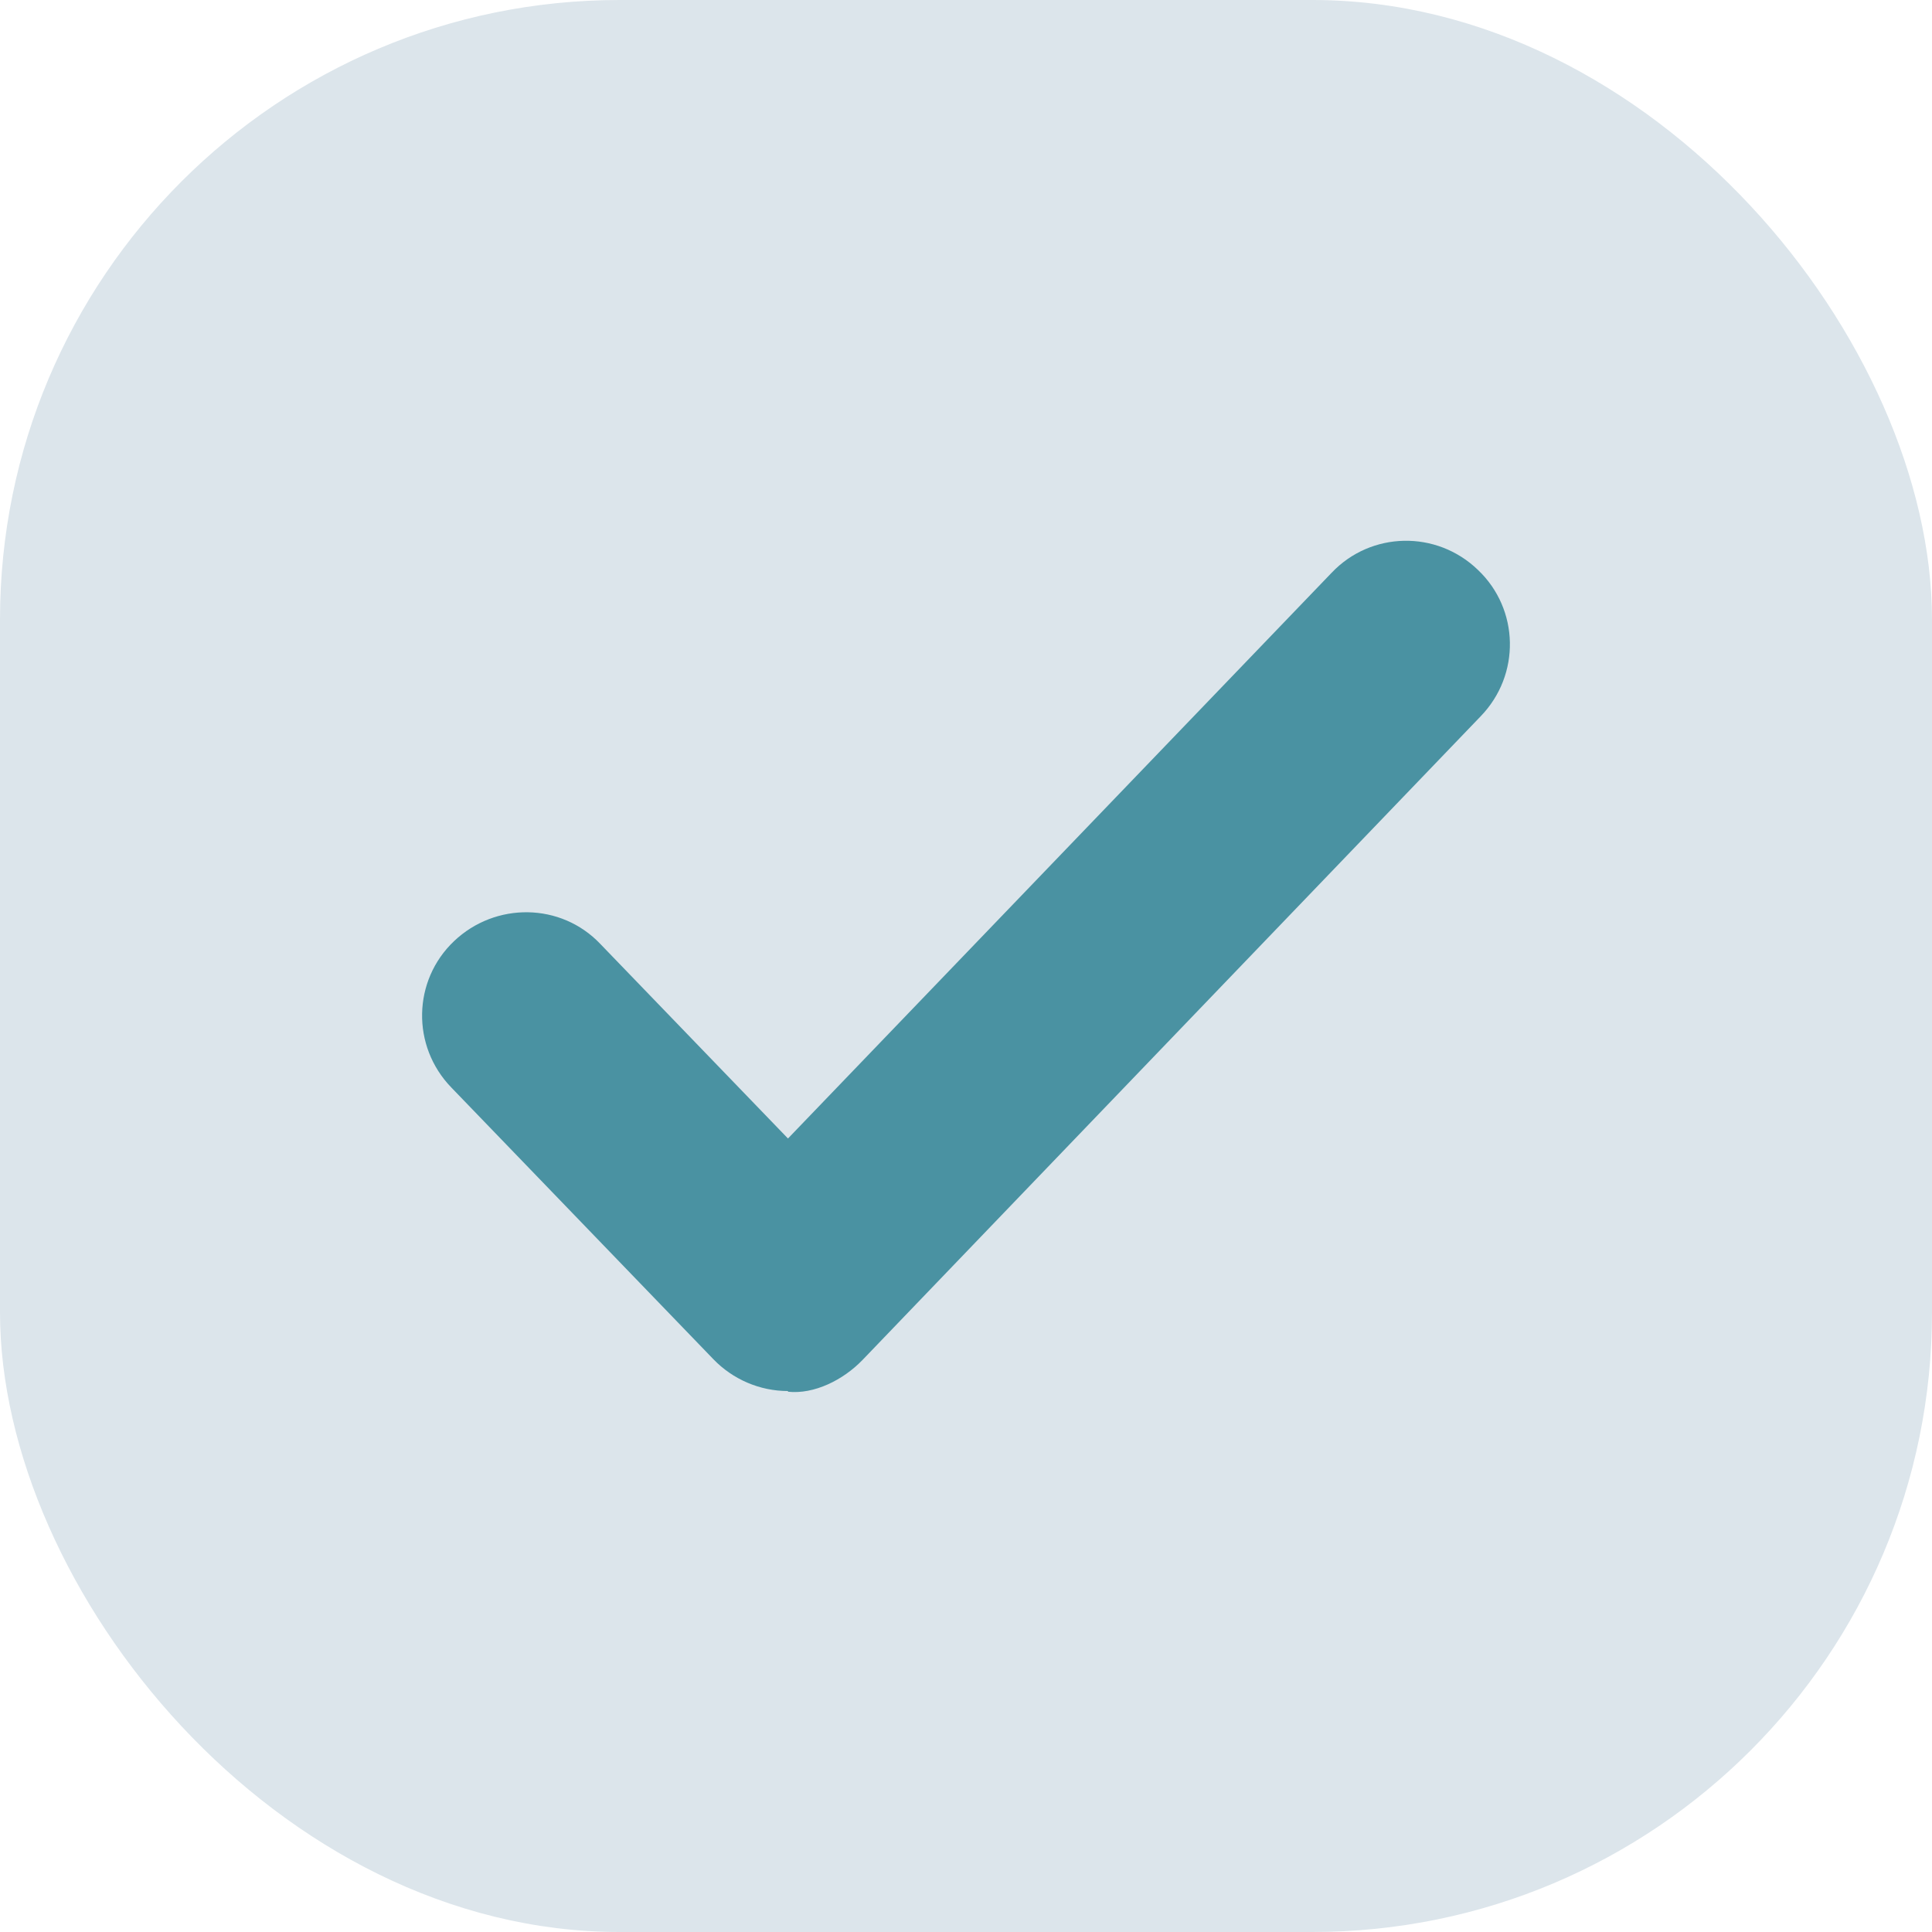
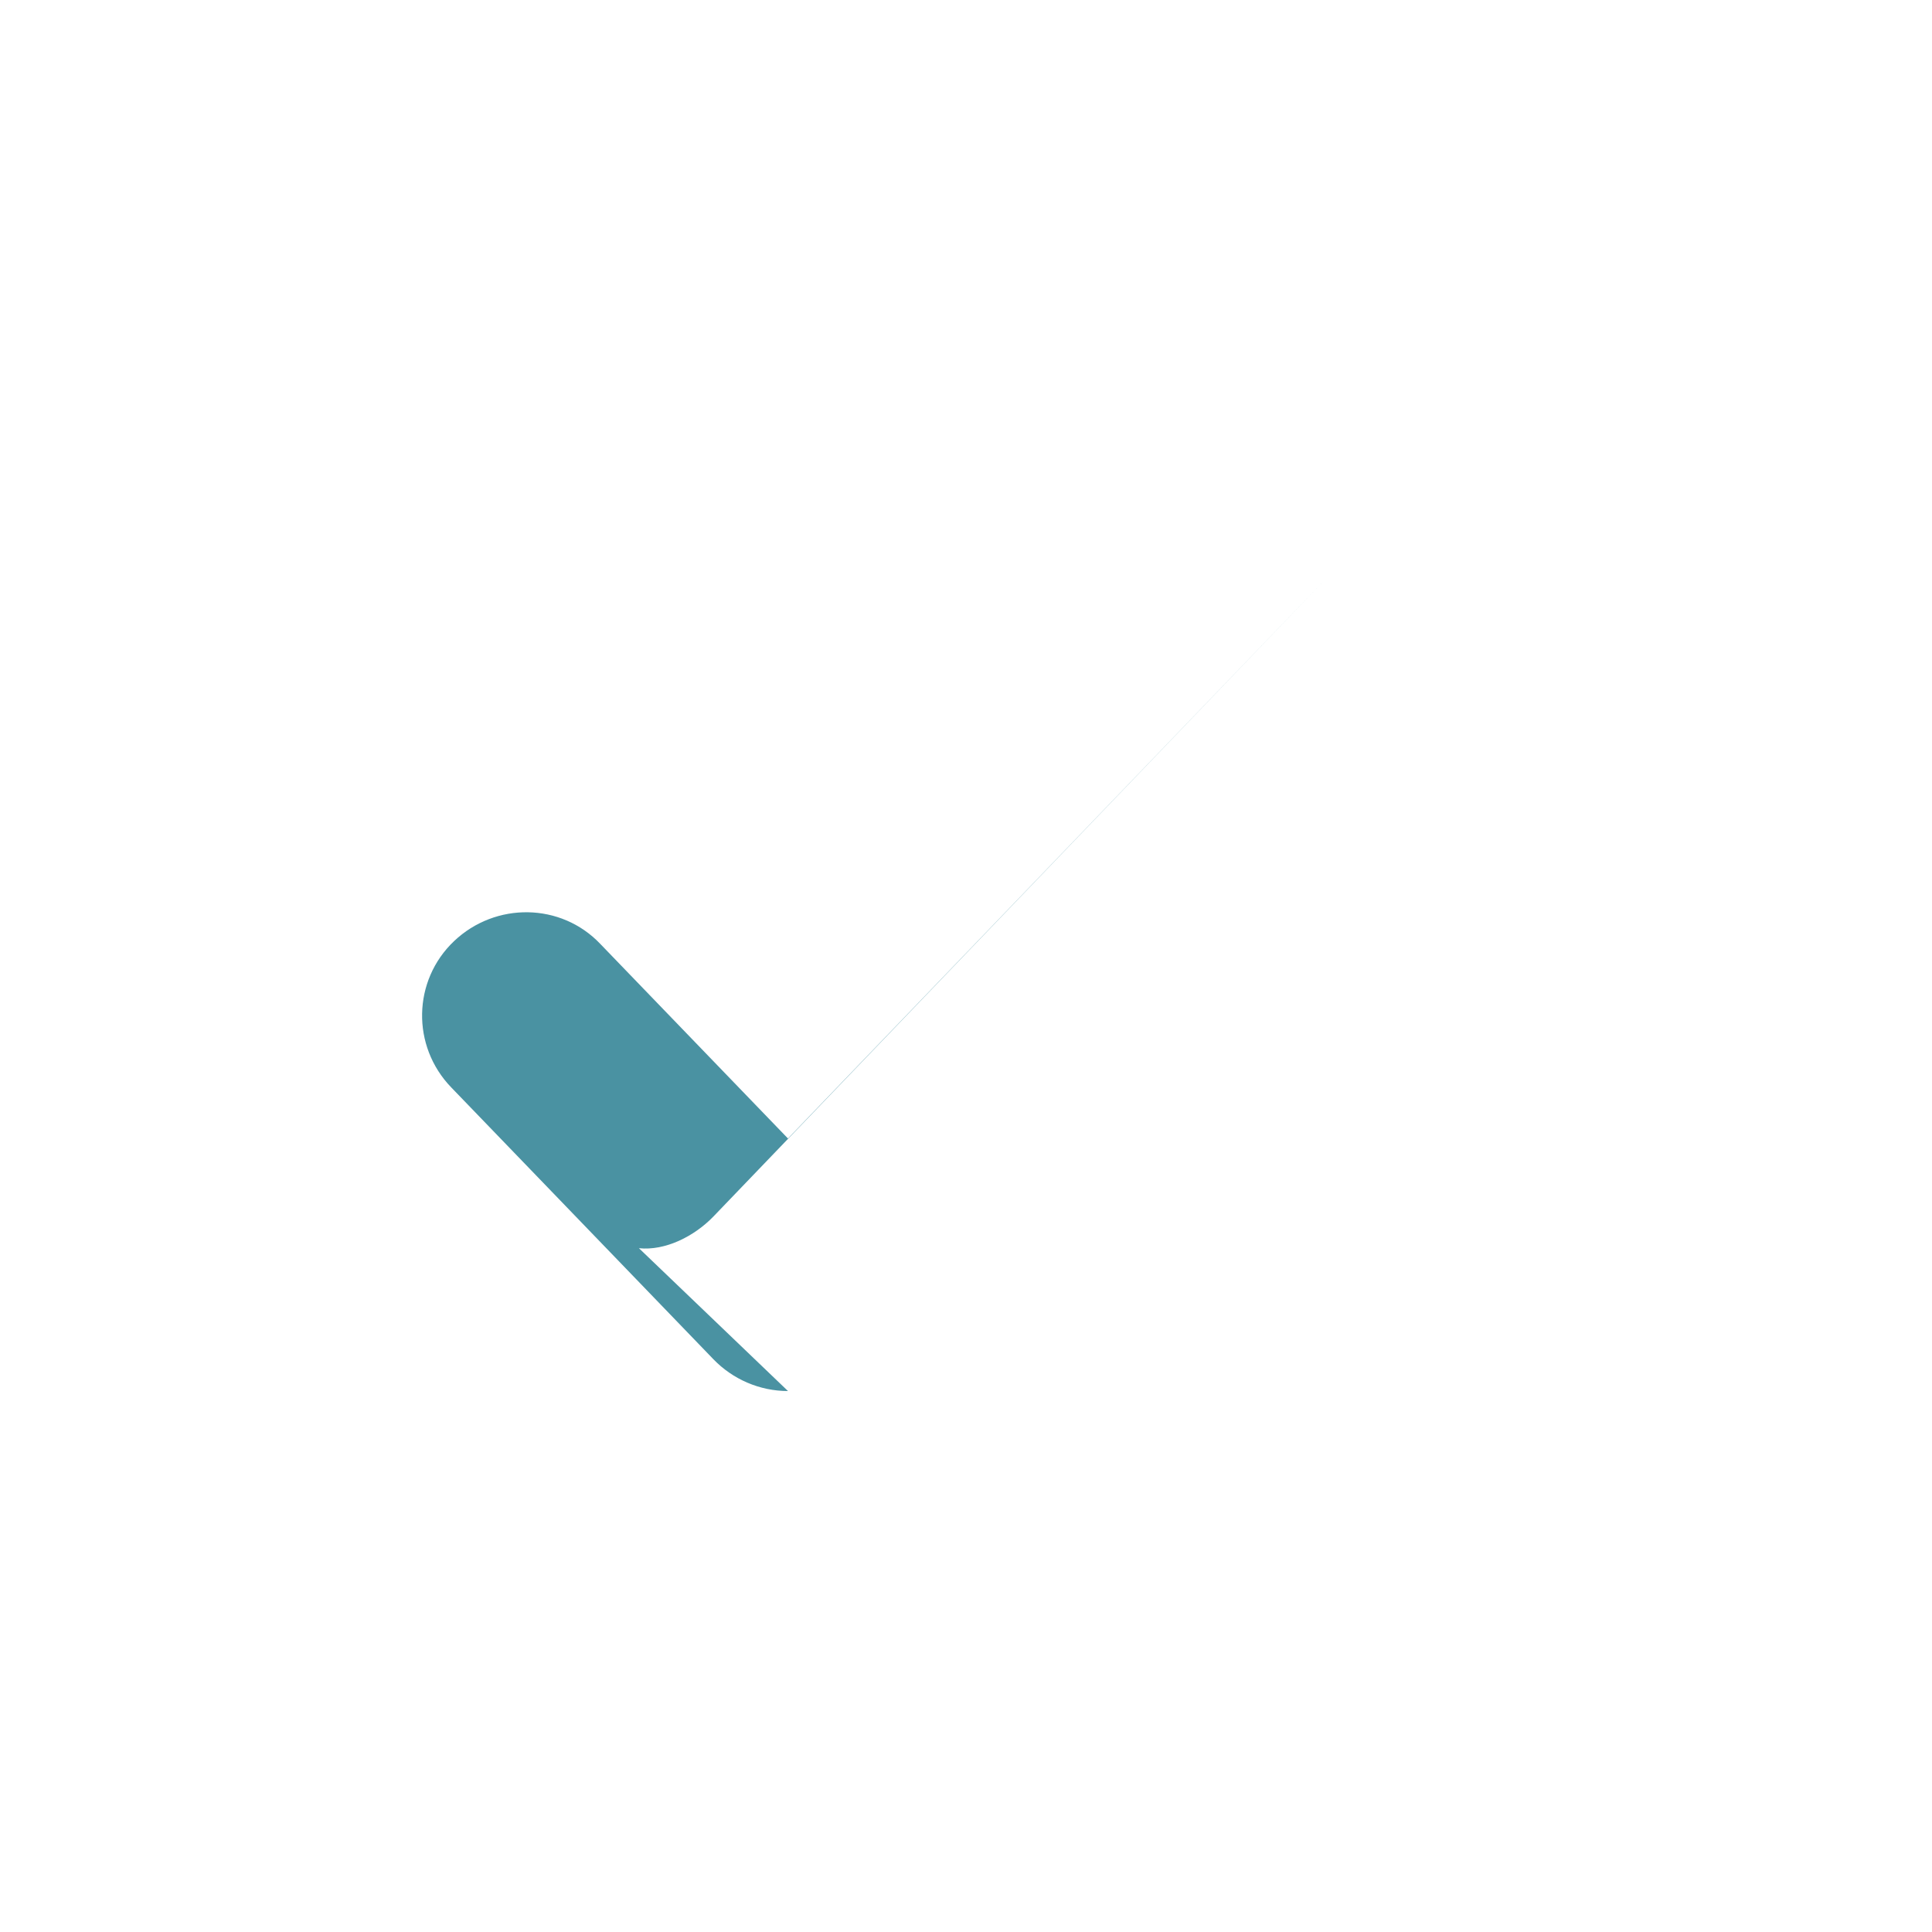
<svg xmlns="http://www.w3.org/2000/svg" id="Ebene_2" data-name="Ebene 2" viewBox="0 0 28 28">
  <defs>
    <style>
      .cls-1 {
        fill: #4a92a2;
      }

      .cls-2 {
        fill: #dce5eb;
      }
    </style>
  </defs>
  <g id="Ebene_1-2" data-name="Ebene 1">
-     <rect class="cls-2" width="28" height="28" rx="8.98" ry="8.98" />
-     <path class="cls-1" d="M11.42,20.16c-.41,0-.8-.17-1.08-.46l-3.8-3.94c-.58-.6-.56-1.55.04-2.12.6-.57,1.55-.56,2.12.04l2.72,2.82,7.88-8.2c.57-.6,1.52-.62,2.12-.04.6.57.62,1.52.04,2.12l-8.96,9.33c-.28.29-.7.5-1.08.46Z" />
+     <path class="cls-1" d="M11.42,20.16c-.41,0-.8-.17-1.08-.46l-3.8-3.94c-.58-.6-.56-1.55.04-2.12.6-.57,1.55-.56,2.12.04l2.72,2.82,7.88-8.2l-8.96,9.33c-.28.29-.7.5-1.08.46Z" />
  </g>
</svg>